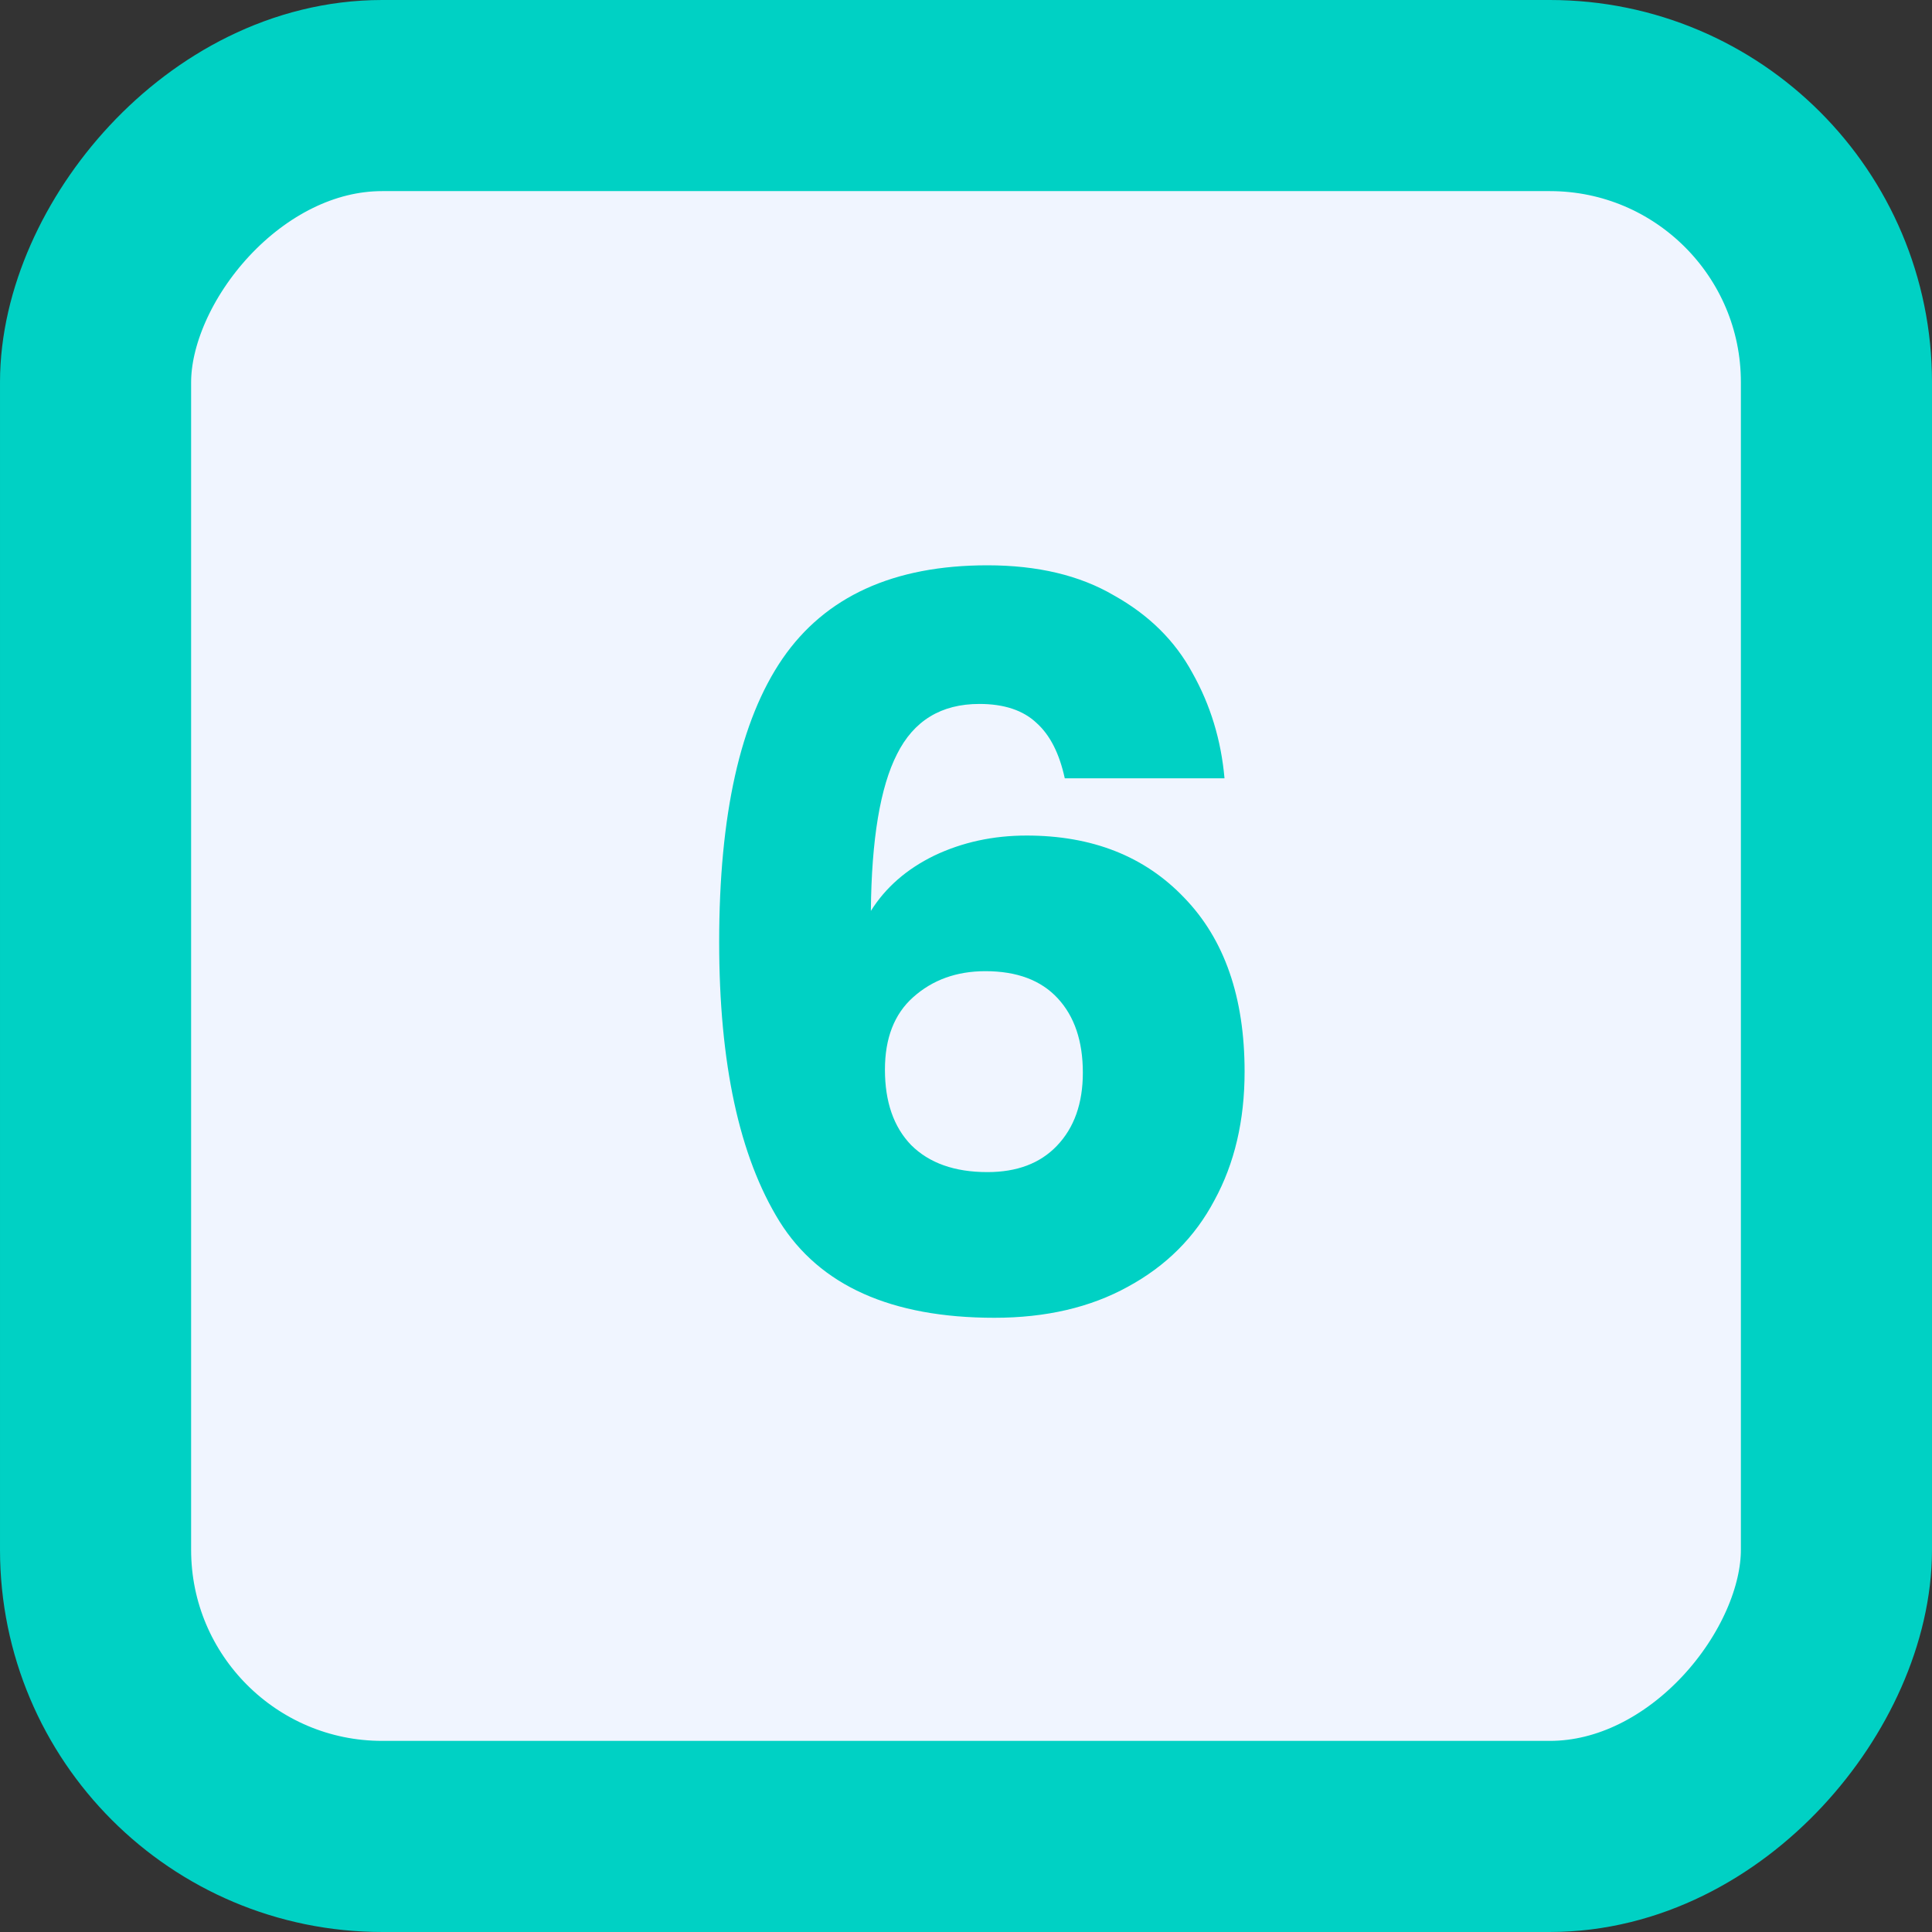
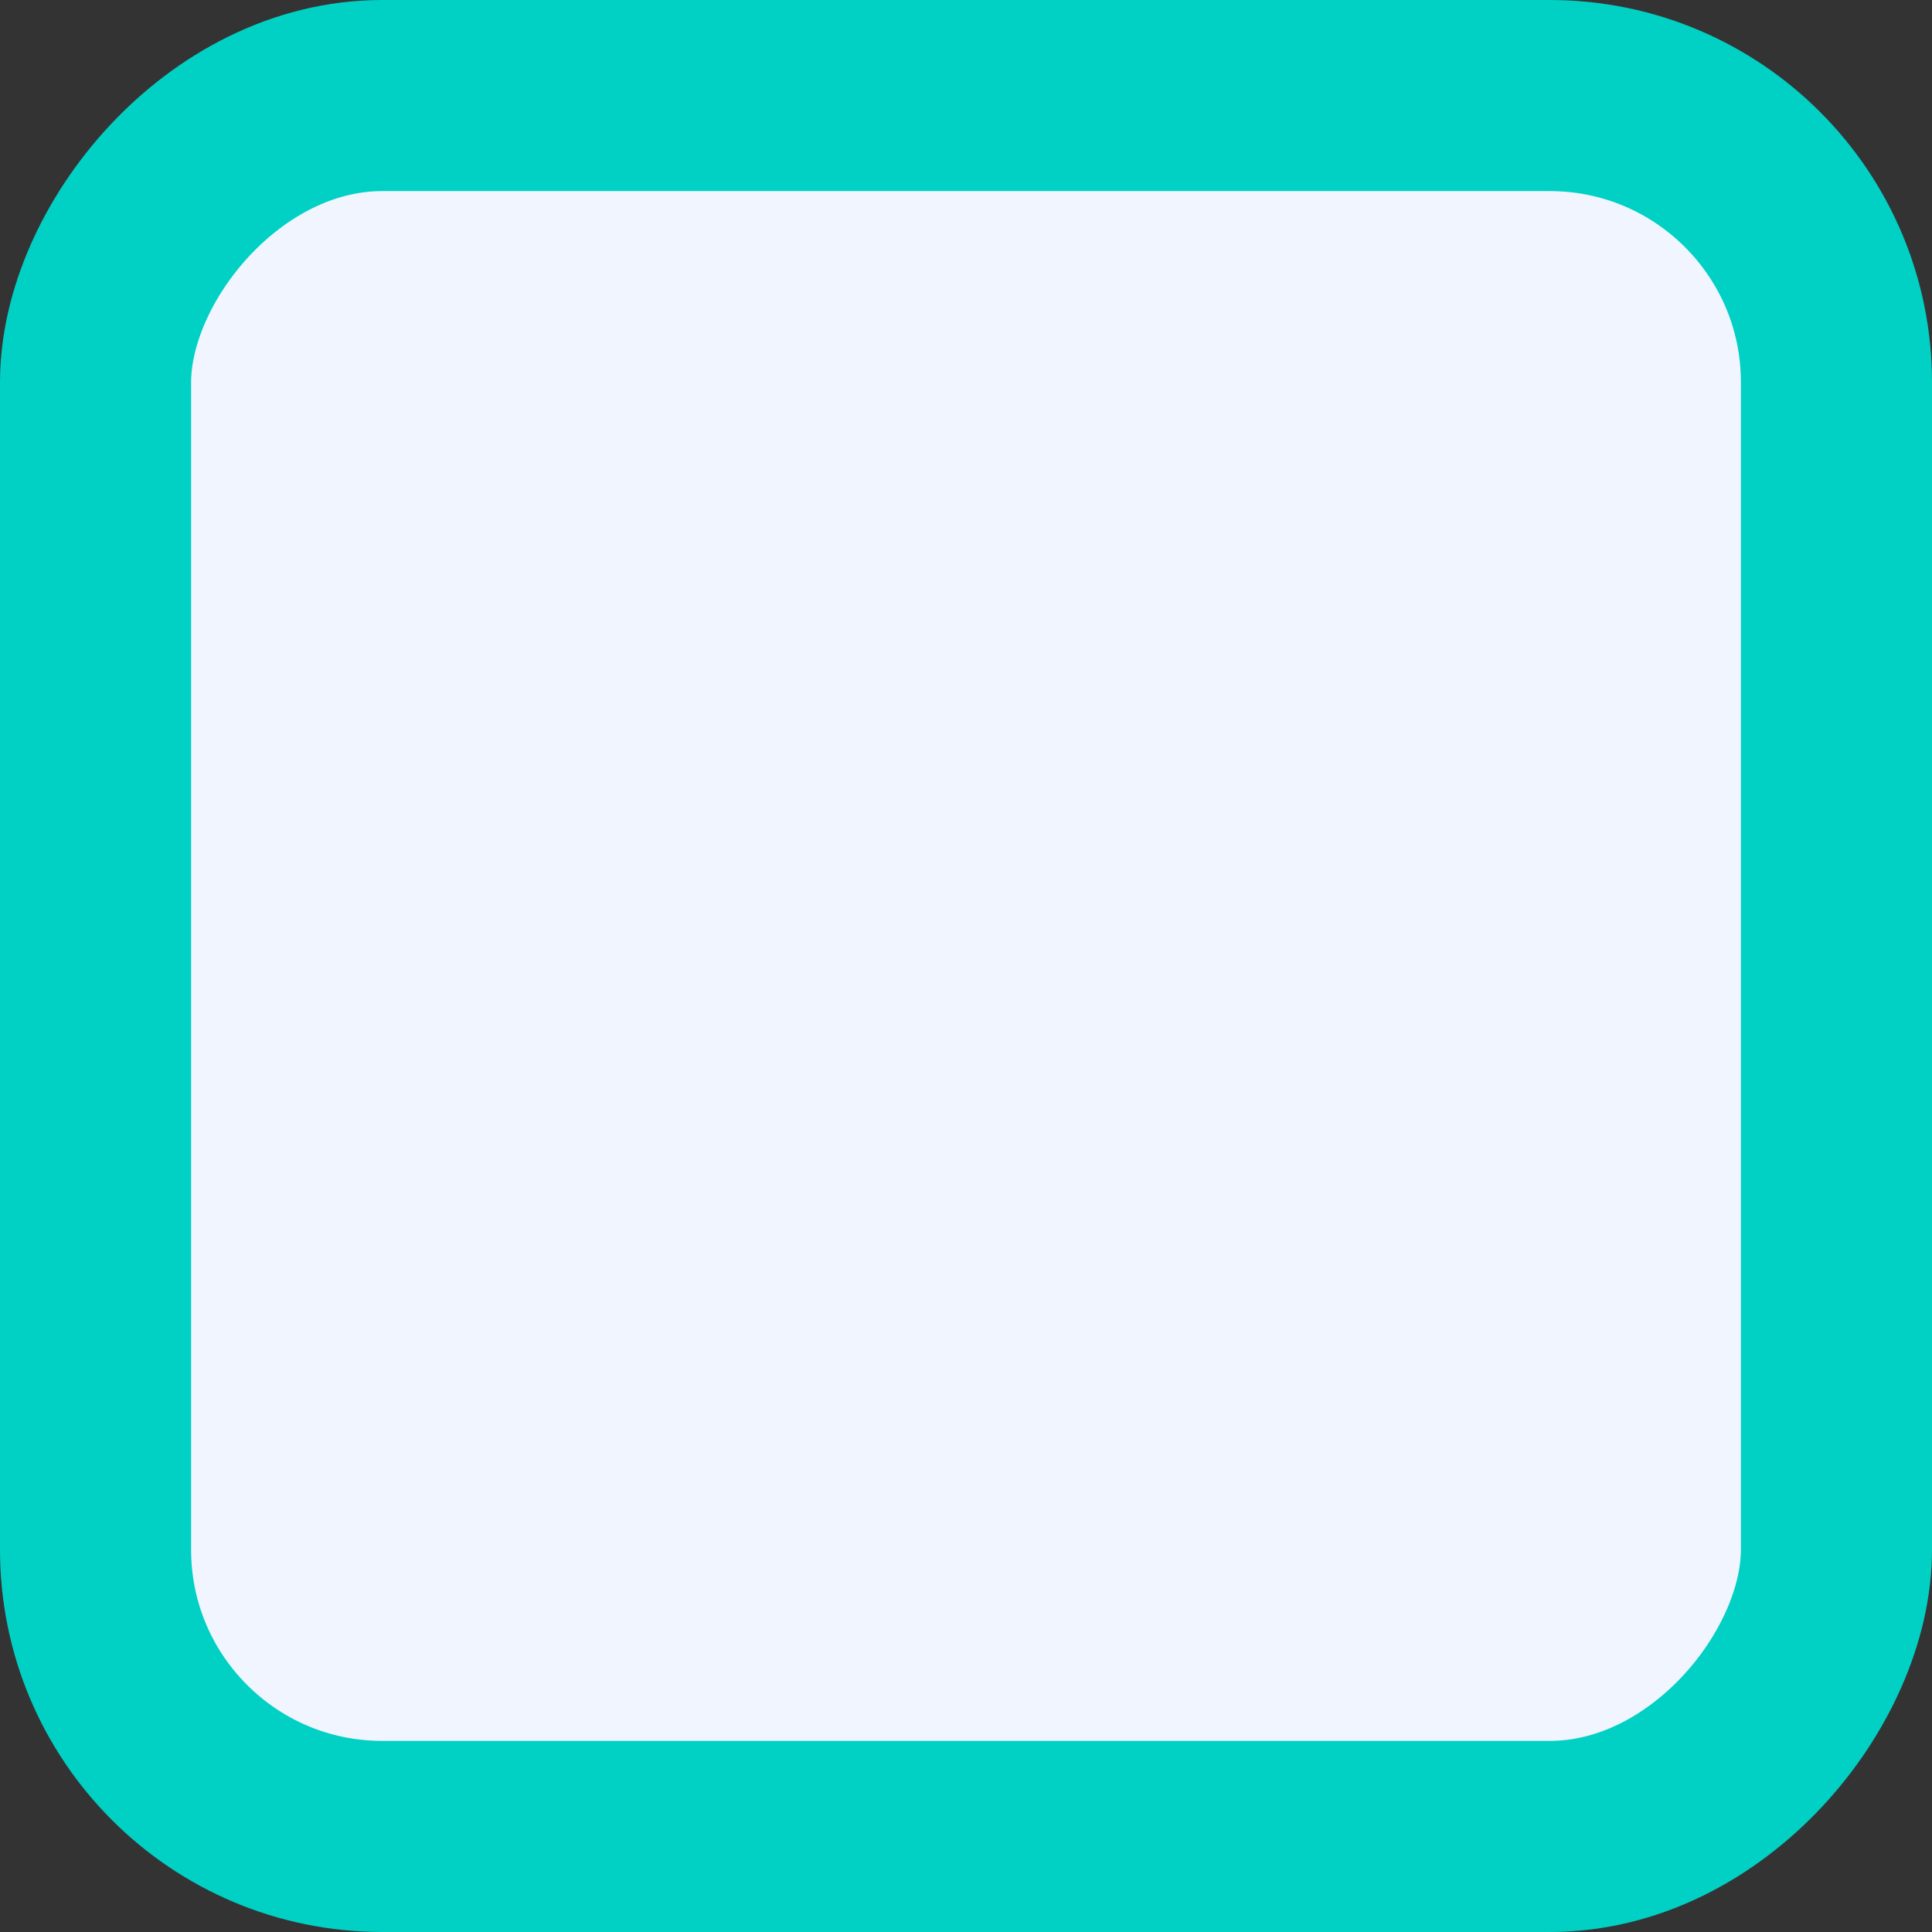
<svg xmlns="http://www.w3.org/2000/svg" width="50" height="50" viewBox="0 0 50 50" fill="none">
  <rect x="0" y="0" width="50" height="50" fill="#333333" stroke="none" />
  <rect x="-2.473" y="2.473" width="45.054" height="45.054" rx="7.418" transform="matrix(-1 0 0 1 45.054 0)" fill="#F0F5FF" stroke="#00D1C4" stroke-width="4.946" />
-   <path d="M27.556 20.142C27.417 19.501 27.175 19.024 26.828 18.712C26.481 18.383 25.987 18.218 25.346 18.218C24.358 18.218 23.647 18.651 23.214 19.518C22.781 20.367 22.555 21.719 22.538 23.574C22.919 22.967 23.465 22.491 24.176 22.144C24.904 21.797 25.701 21.624 26.568 21.624C28.267 21.624 29.627 22.161 30.65 23.236C31.69 24.311 32.21 25.81 32.21 27.734C32.21 28.999 31.95 30.109 31.43 31.062C30.927 32.015 30.182 32.761 29.194 33.298C28.223 33.835 27.071 34.104 25.736 34.104C23.067 34.104 21.212 33.272 20.172 31.608C19.132 29.927 18.612 27.517 18.612 24.38C18.612 21.087 19.158 18.643 20.25 17.048C21.359 15.436 23.127 14.63 25.554 14.63C26.854 14.63 27.946 14.89 28.83 15.41C29.731 15.913 30.407 16.58 30.858 17.412C31.326 18.244 31.603 19.154 31.69 20.142H27.556ZM25.502 25.134C24.757 25.134 24.133 25.359 23.63 25.81C23.145 26.243 22.902 26.867 22.902 27.682C22.902 28.514 23.127 29.164 23.578 29.632C24.046 30.1 24.705 30.334 25.554 30.334C26.317 30.334 26.915 30.109 27.348 29.658C27.799 29.19 28.024 28.557 28.024 27.76C28.024 26.945 27.807 26.304 27.374 25.836C26.941 25.368 26.317 25.134 25.502 25.134Z" fill="#00D1C4" />
</svg>